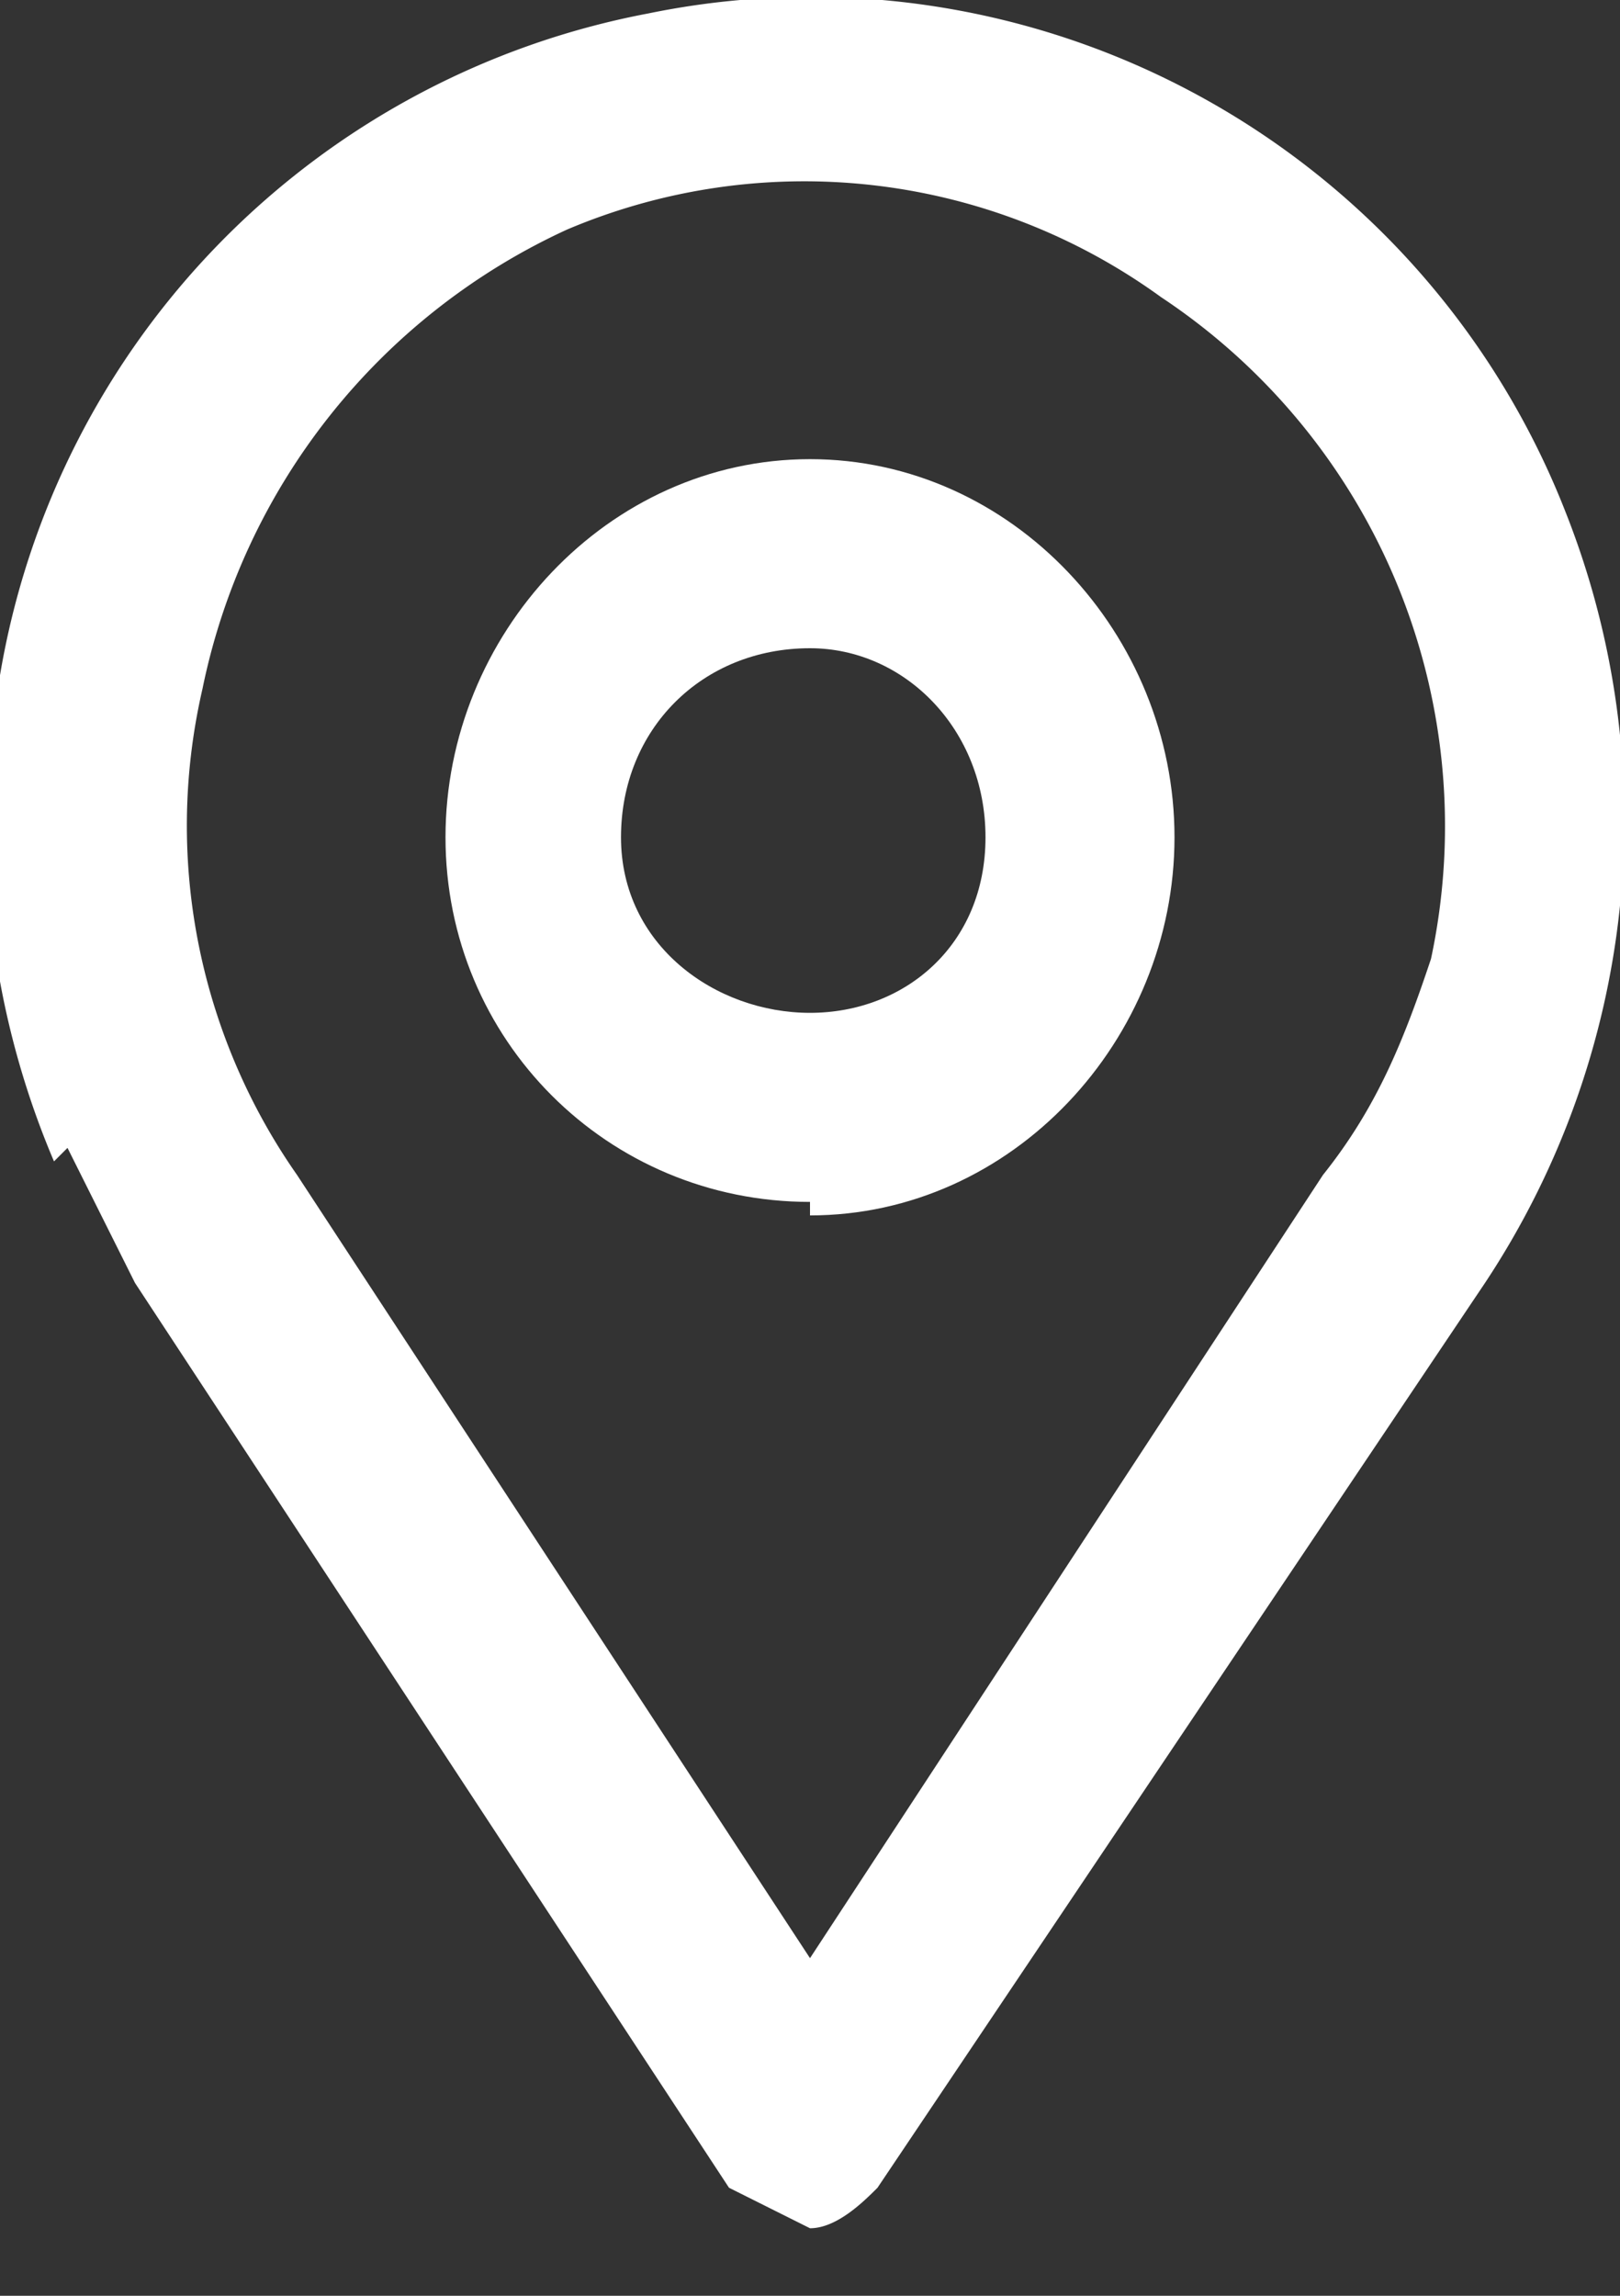
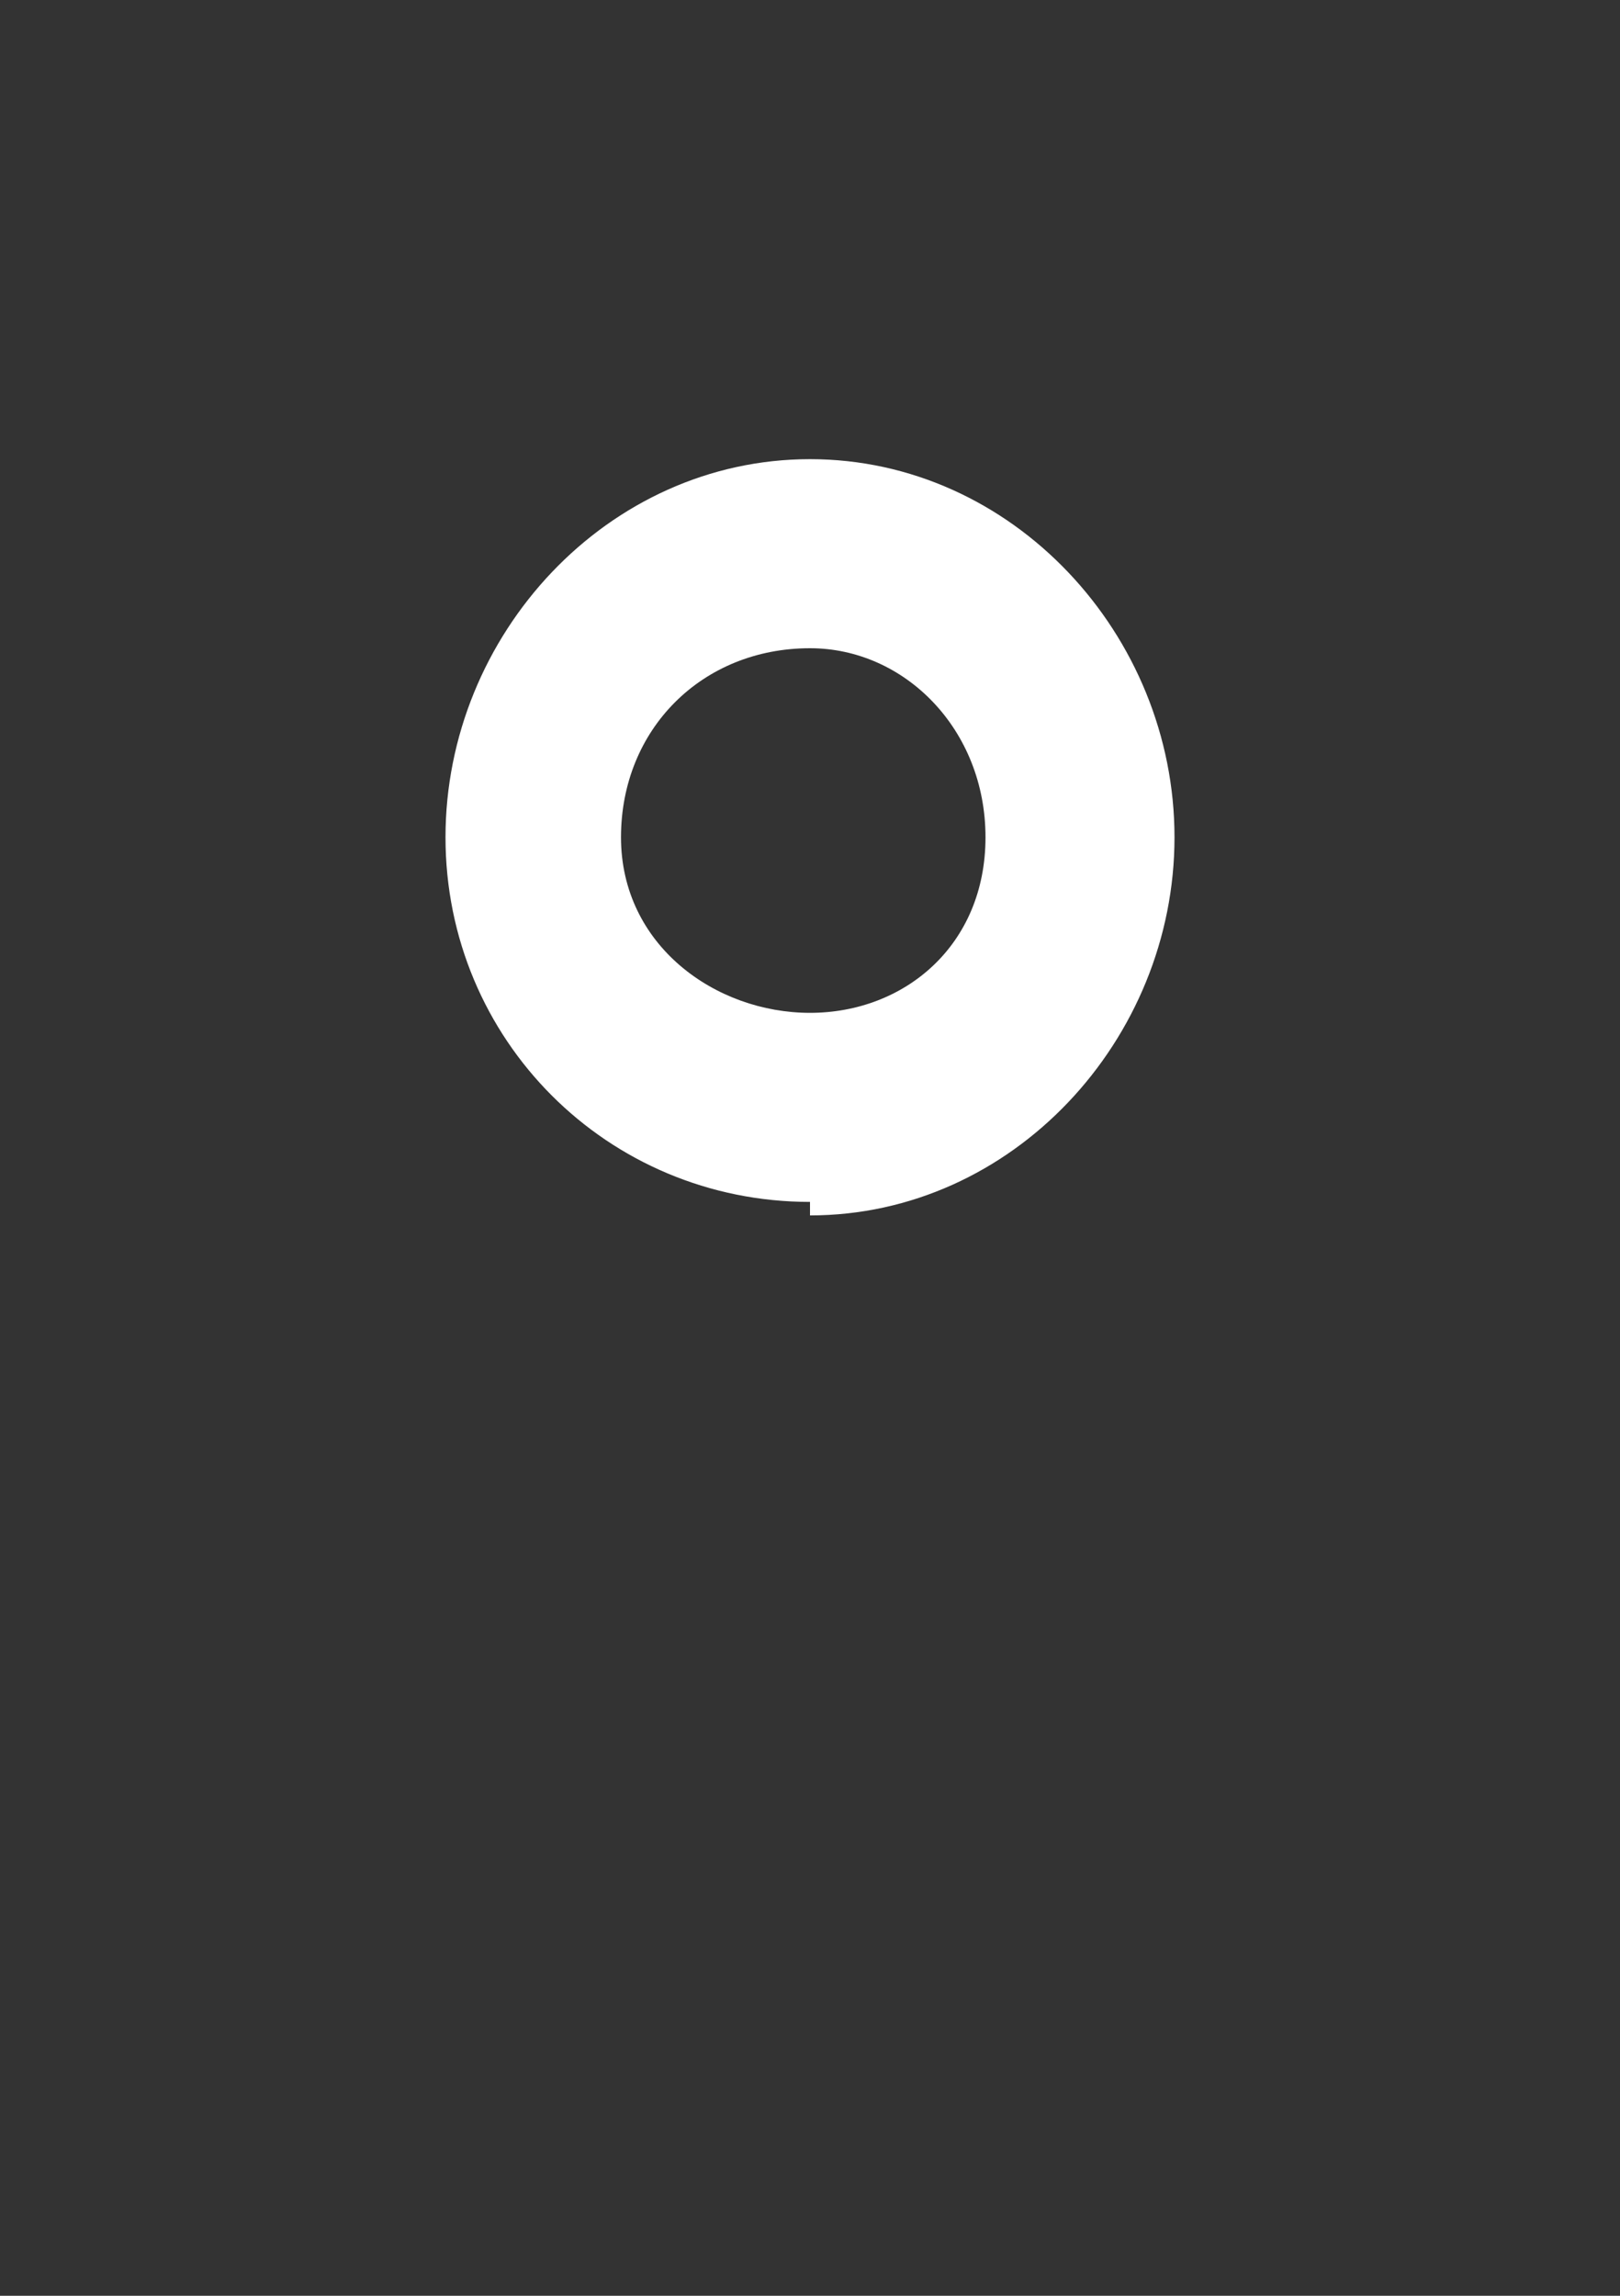
<svg xmlns="http://www.w3.org/2000/svg" viewBox="0 0 12 17" width="12" height="17" fill="white">
  <rect x="0" y="0" width="12" height="17" fill="#333333" stroke="none" />
  <g>
    <path d="M6 9c1.5 0 2.7-1.3 2.7-2.8S7.5 3.4 6 3.4 3.3 4.7 3.3 6.2c0 1.5 1.2 2.7 2.7 2.7zm0-4.2c.7 0 1.3.6 1.3 1.4S6.7 7.5 6 7.5 4.6 7 4.6 6.2c0-.8.6-1.4 1.4-1.4z" />
-     <path d="M.5 8.5l.5 1 4.4 6.7.6.3c.2 0 .4-.2.5-.3L11 9.5a6.2 6.2 0 0 0 .6-5.7A6 6 0 0 0 4.8.1 6 6 0 0 0 0 5a6.3 6.3 0 0 0 .4 3.6zm1-3.4a4.8 4.8 0 0 1 2.7-3.4 4.5 4.5 0 0 1 4.4.5 4.7 4.7 0 0 1 2 4.9c-.2.6-.4 1.1-.8 1.6L6 14.5 2.2 8.7c-.7-1-1-2.3-.7-3.6z" />
  </g>
</svg>